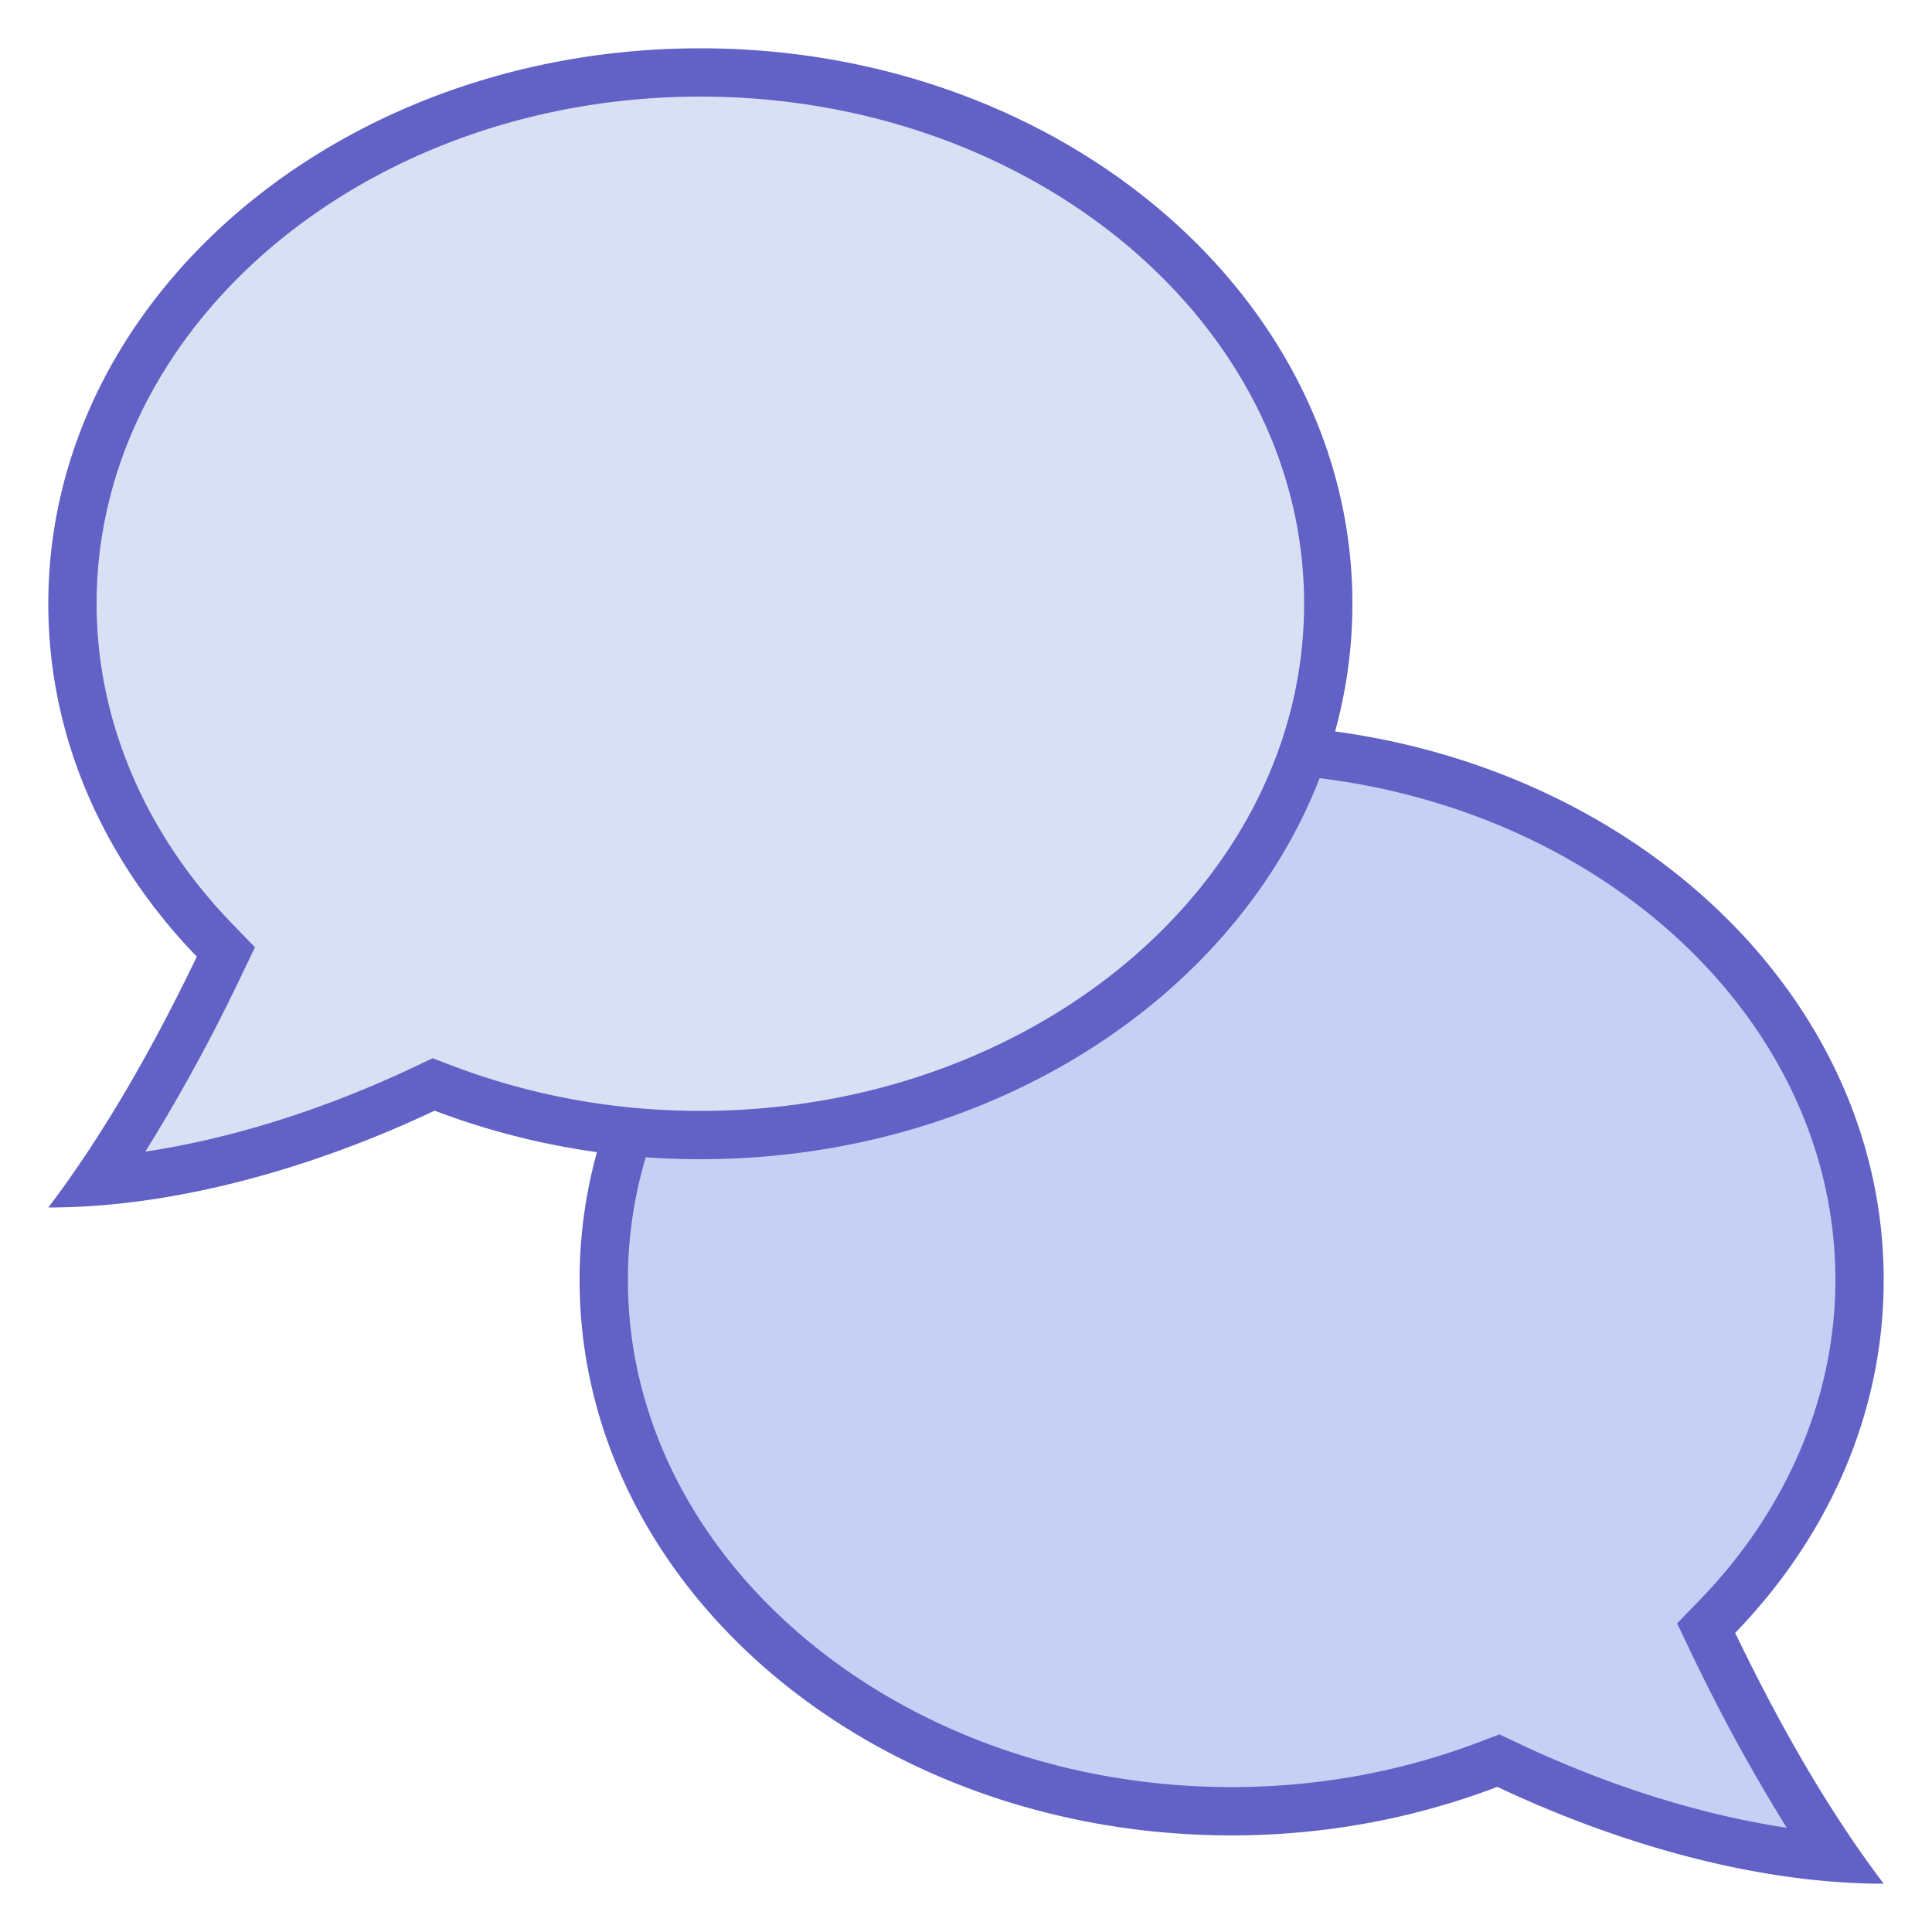
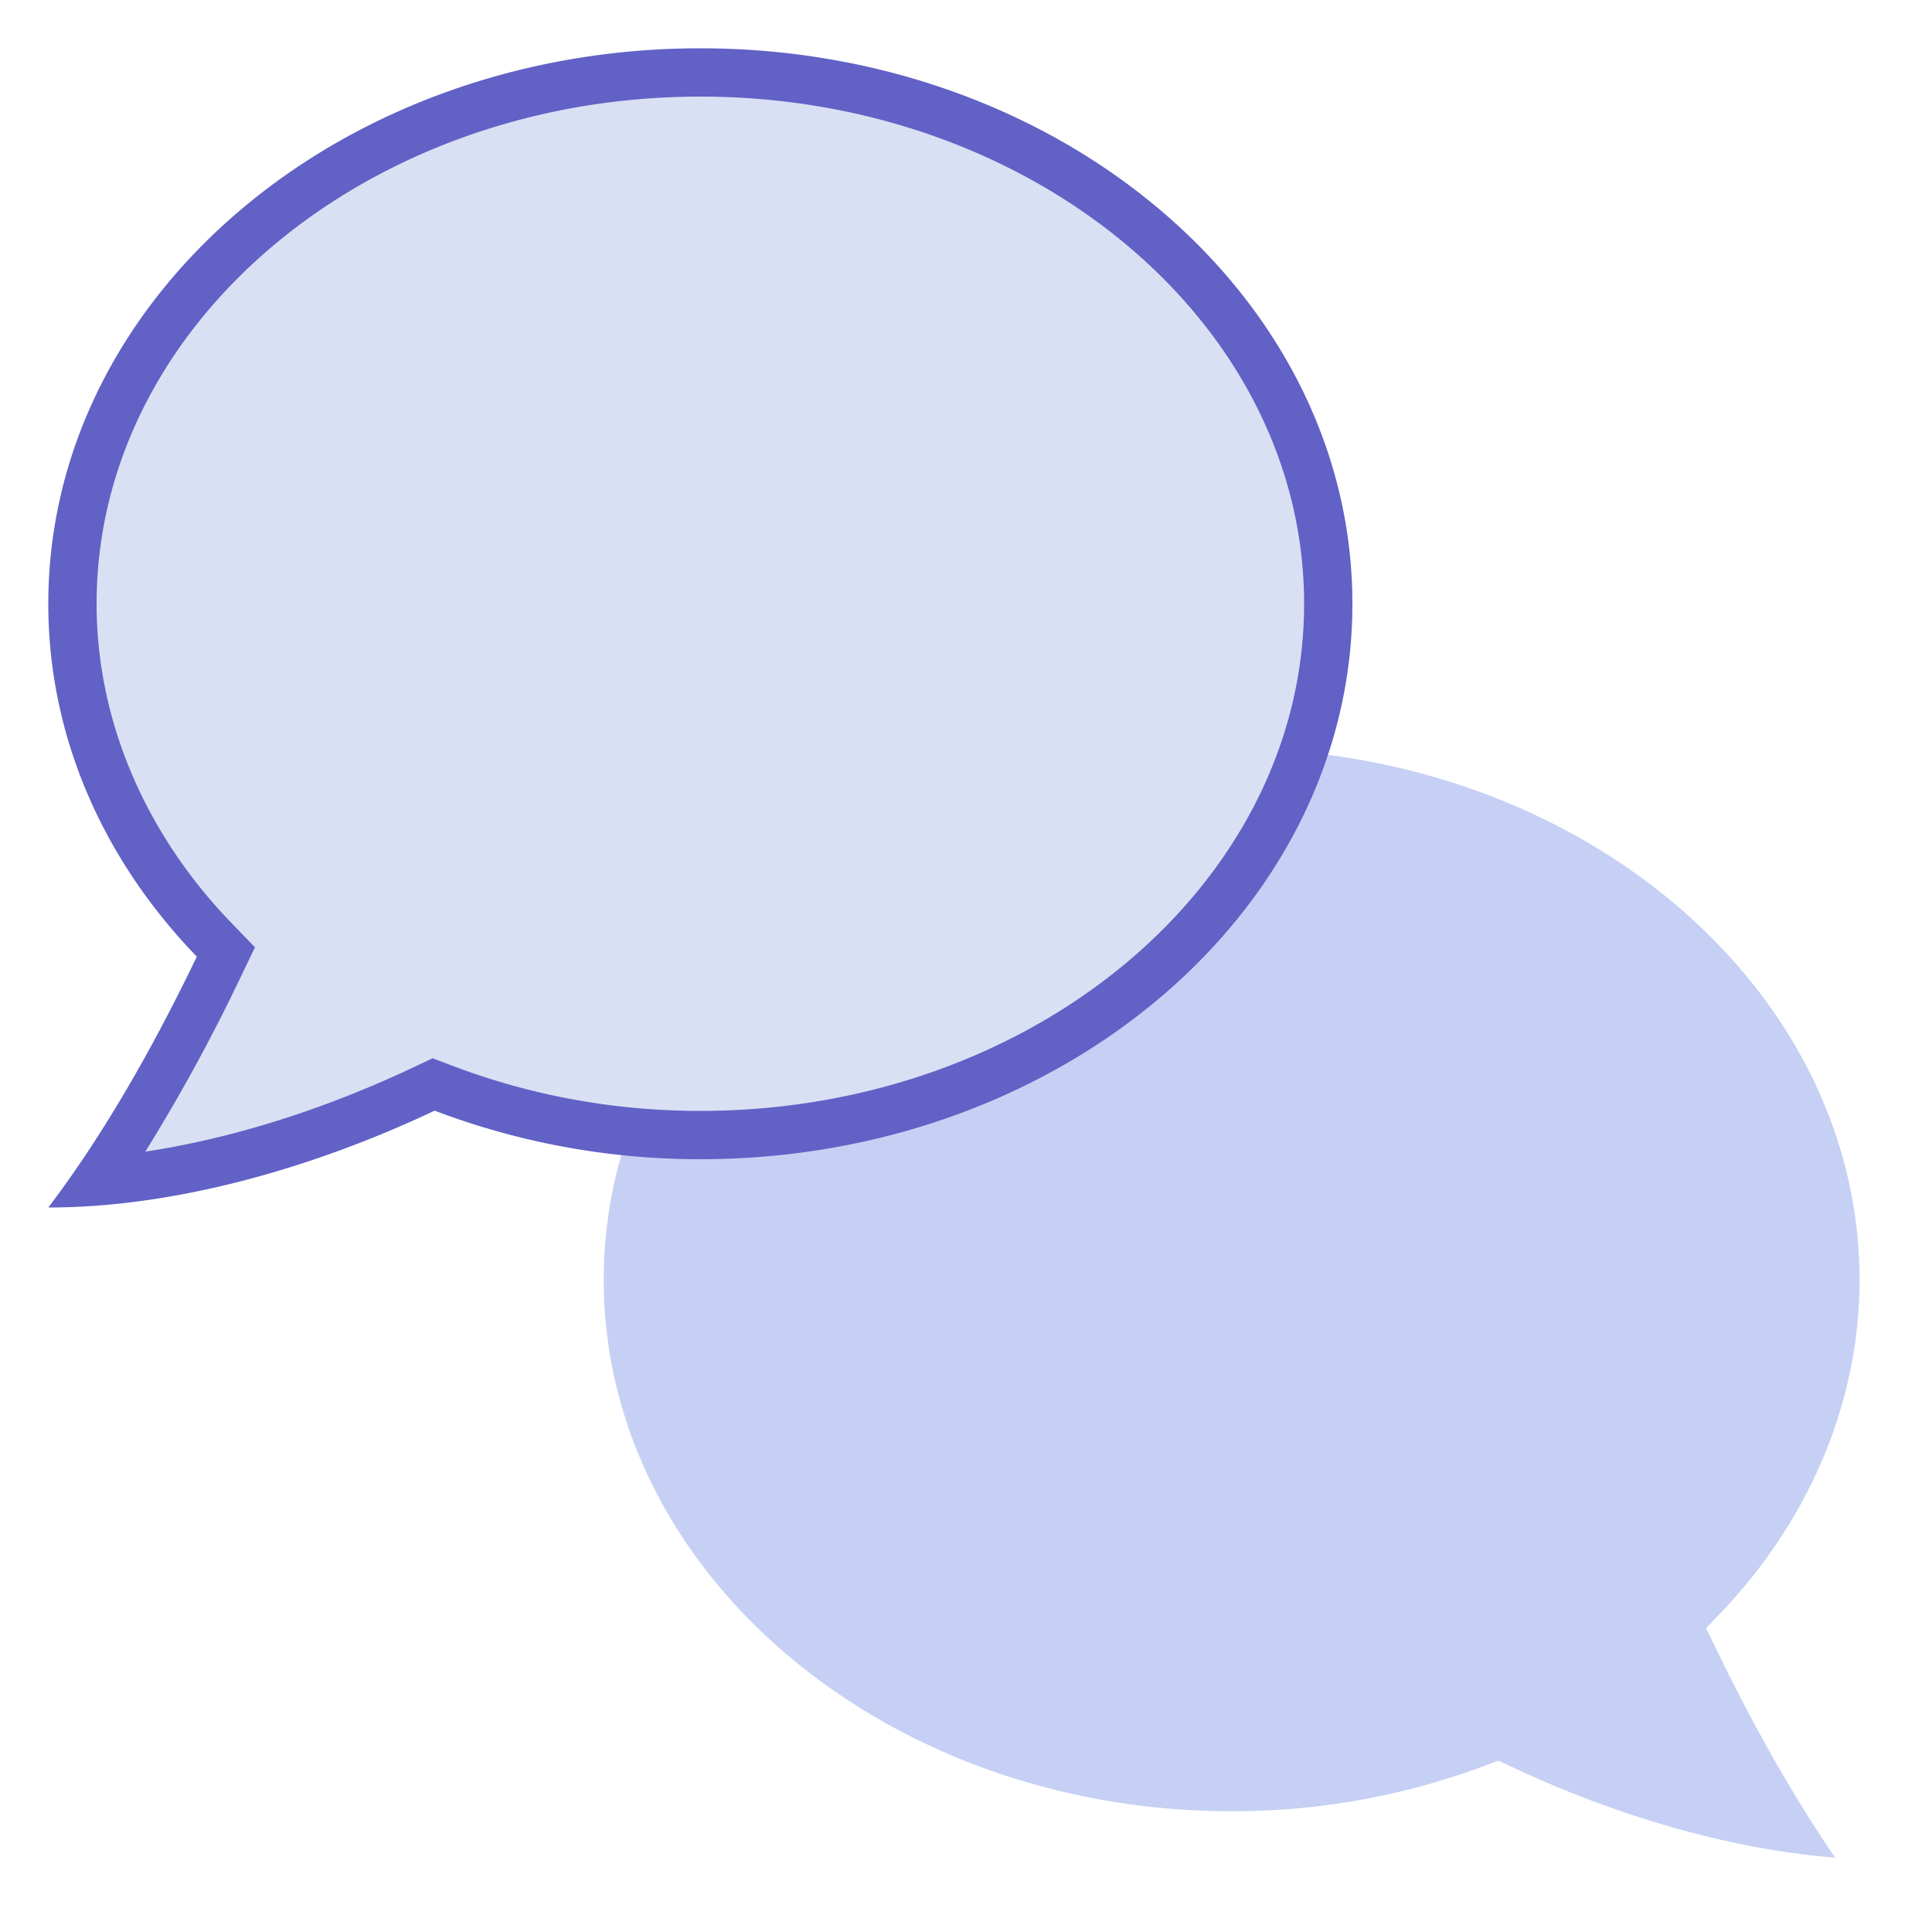
<svg xmlns="http://www.w3.org/2000/svg" width="40" height="40">
  <path fill="#C6D0F4" d="M37.995 38.46c-2.113-.165-4.481-.831-6.779-1.917l-.192-.091-.199.075a14.893 14.893 0 0 1-5.325.973c-7.168 0-13-4.936-13-11 0-6.065 5.832-11 13-11s13 4.935 13 11c0 2.53-1.042 5.001-2.936 6.958l-.241.25.151.313c.818 1.704 1.665 3.19 2.521 4.439z" />
-   <path fill="#6161C6" d="M25.5 16C32.393 16 38 20.71 38 26.5c0 2.4-.992 4.748-2.794 6.611l-.483.5.301.629a37.078 37.078 0 0 0 1.969 3.602c-1.775-.267-3.691-.865-5.563-1.751l-.386-.182-.397.151c-1.638.624-3.37.94-5.147.94C18.607 37 13 32.29 13 26.5S18.607 16 25.5 16m0-1C18.044 15 12 20.149 12 26.5 12 32.852 18.044 38 25.5 38c1.961 0 3.82-.364 5.501-1.005C33.547 38.198 36.404 39 39 39c-1.176-1.549-2.201-3.377-3.075-5.193C37.846 31.82 39 29.275 39 26.5 39 20.149 32.956 15 25.5 15z" />
  <path fill="#D9E0F4" d="M2.005 24.46c.857-1.249 1.702-2.735 2.521-4.437l.151-.314-.242-.25C2.542 17.501 1.5 15.03 1.5 12.5c0-6.065 5.832-11 13-11s13 4.935 13 11-5.832 11-13 11c-1.839 0-3.63-.327-5.323-.973l-.199-.075-.193.091c-2.298 1.086-4.666 1.752-6.78 1.917z" />
  <path fill="#6161C6" d="M14.5 2C21.393 2 27 6.71 27 12.5S21.393 23 14.5 23c-1.778 0-3.509-.316-5.145-.939l-.398-.151-.385.182c-1.872.886-3.788 1.484-5.563 1.751a36.963 36.963 0 0 0 1.968-3.602l.302-.628-.484-.501C2.992 17.248 2 14.9 2 12.5 2 6.71 7.607 2 14.5 2m0-1C7.044 1 1 6.149 1 12.5c0 2.775 1.154 5.32 3.075 7.306C3.201 21.623 2.176 23.451 1 25c2.595 0 5.453-.802 7.999-2.005A15.43 15.43 0 0 0 14.5 24C21.956 24 28 18.851 28 12.5S21.956 1 14.5 1z" />
</svg>